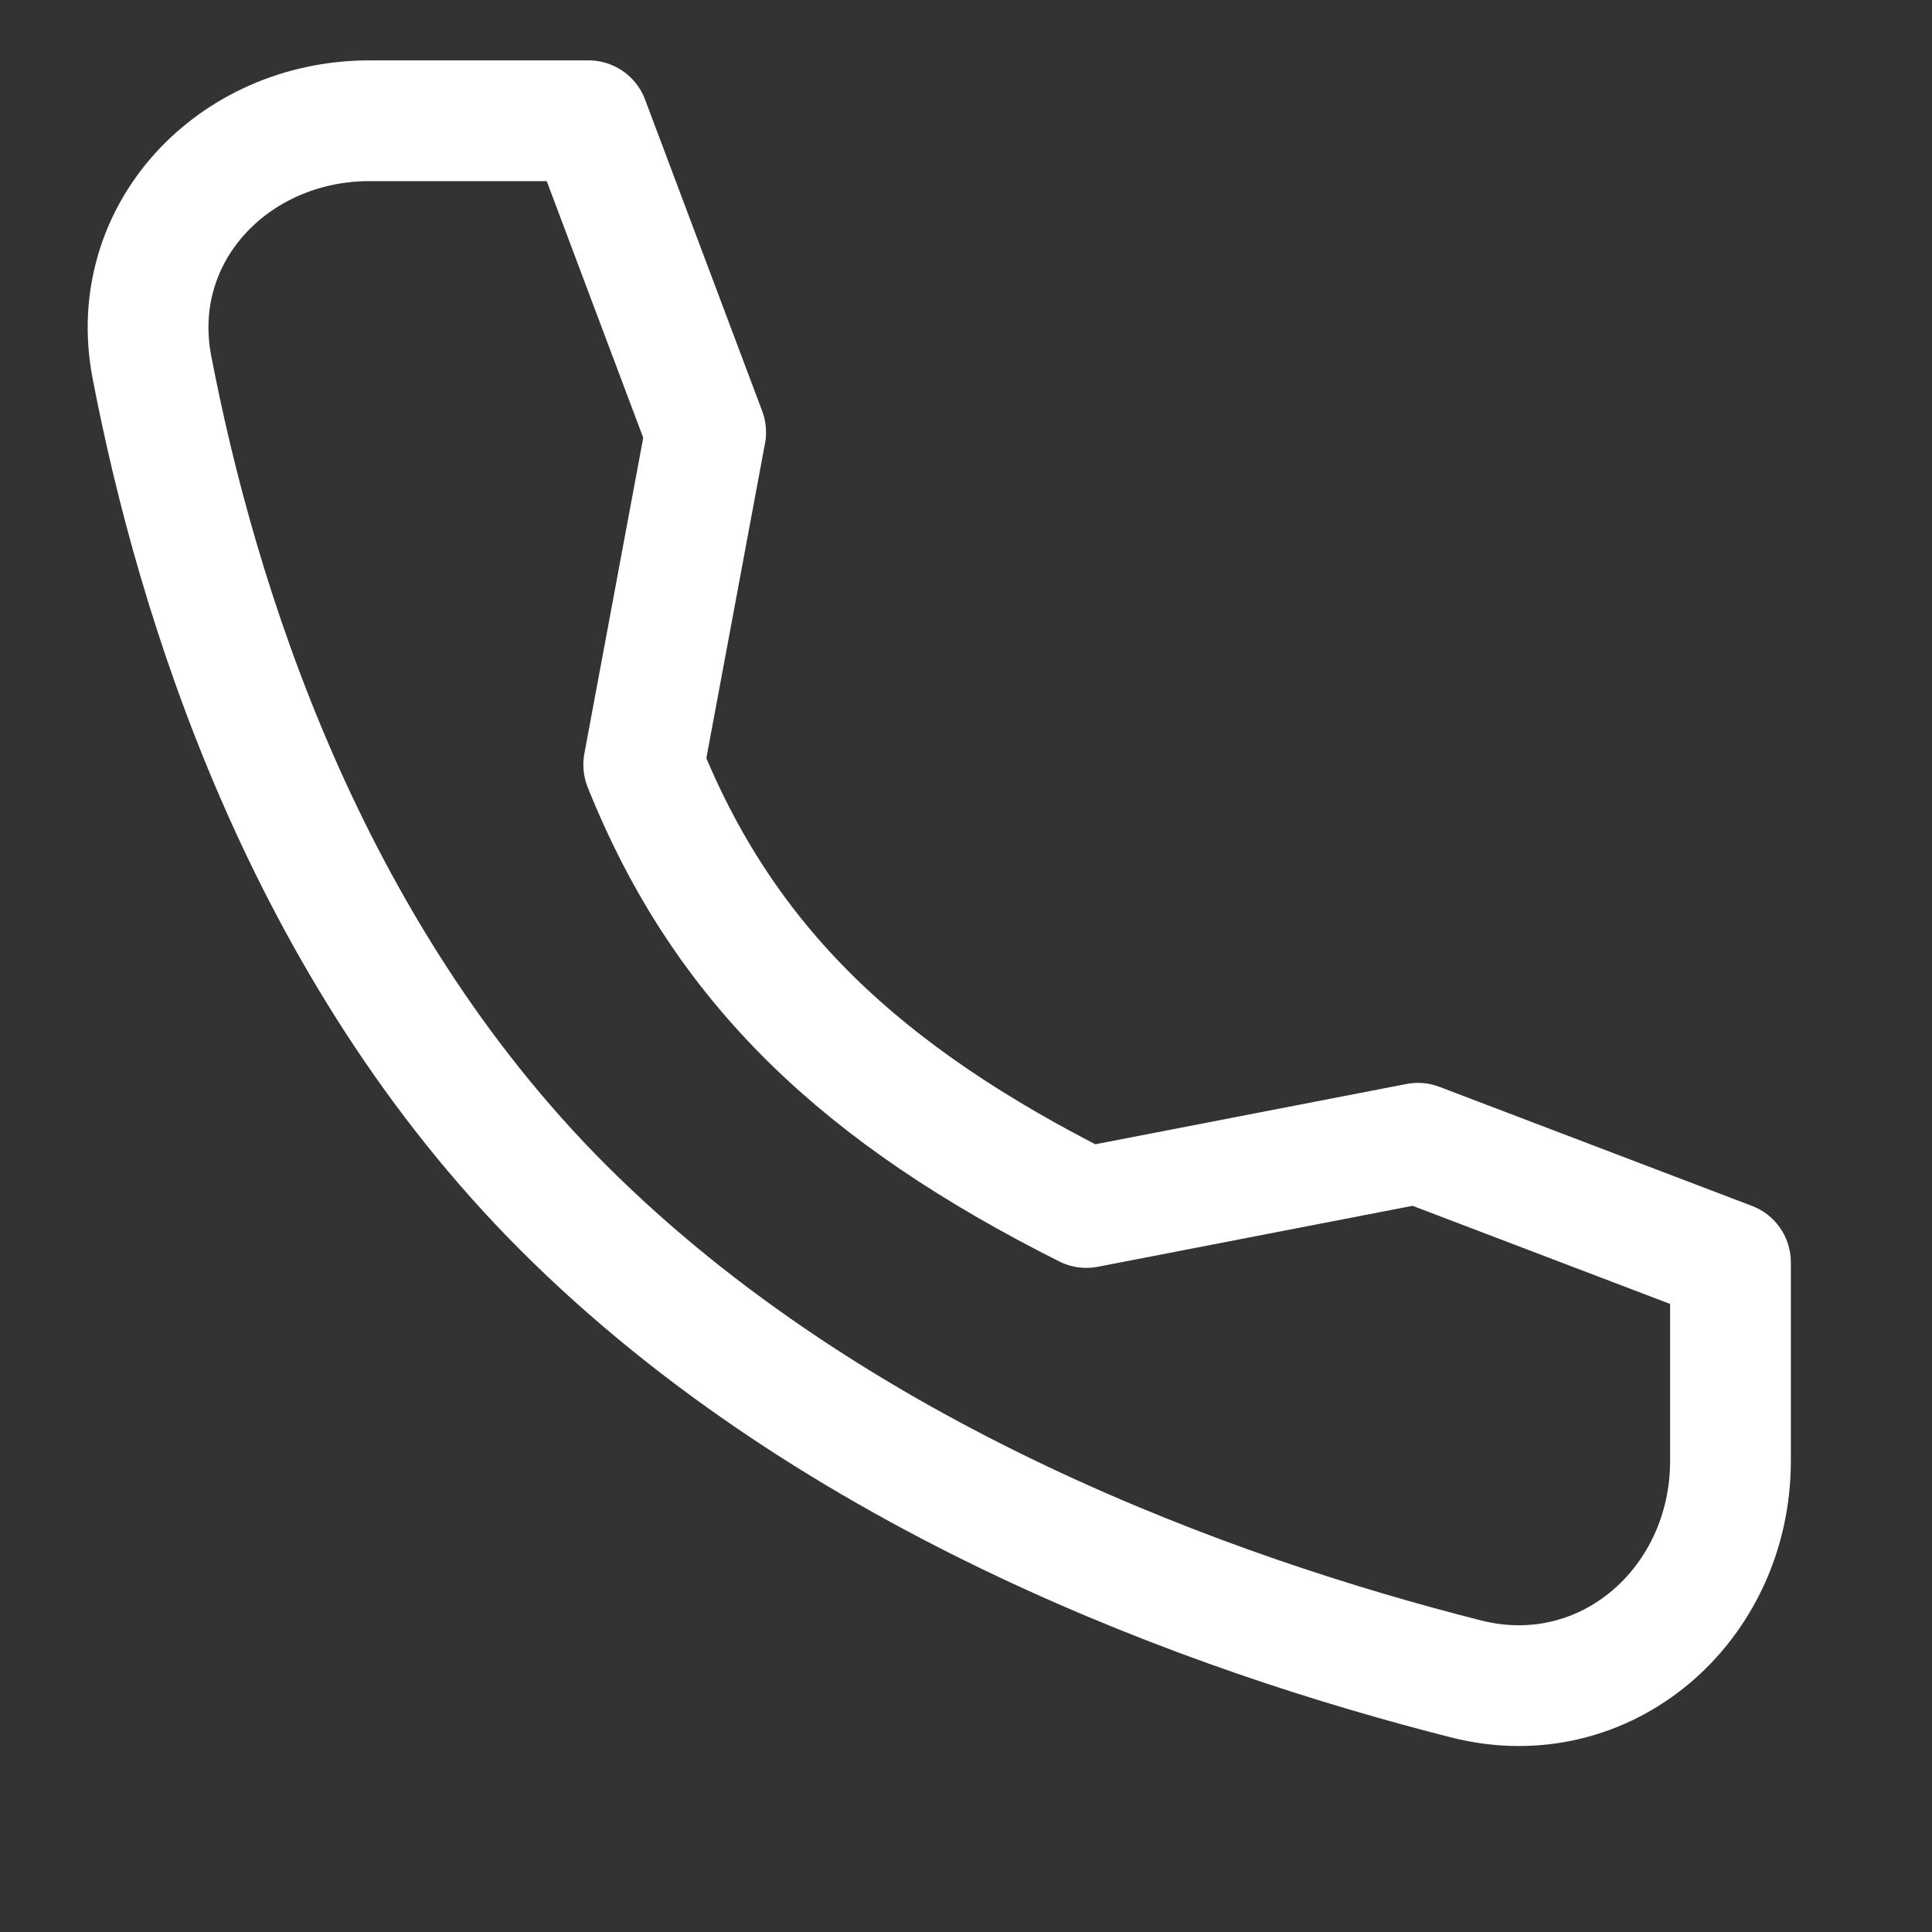
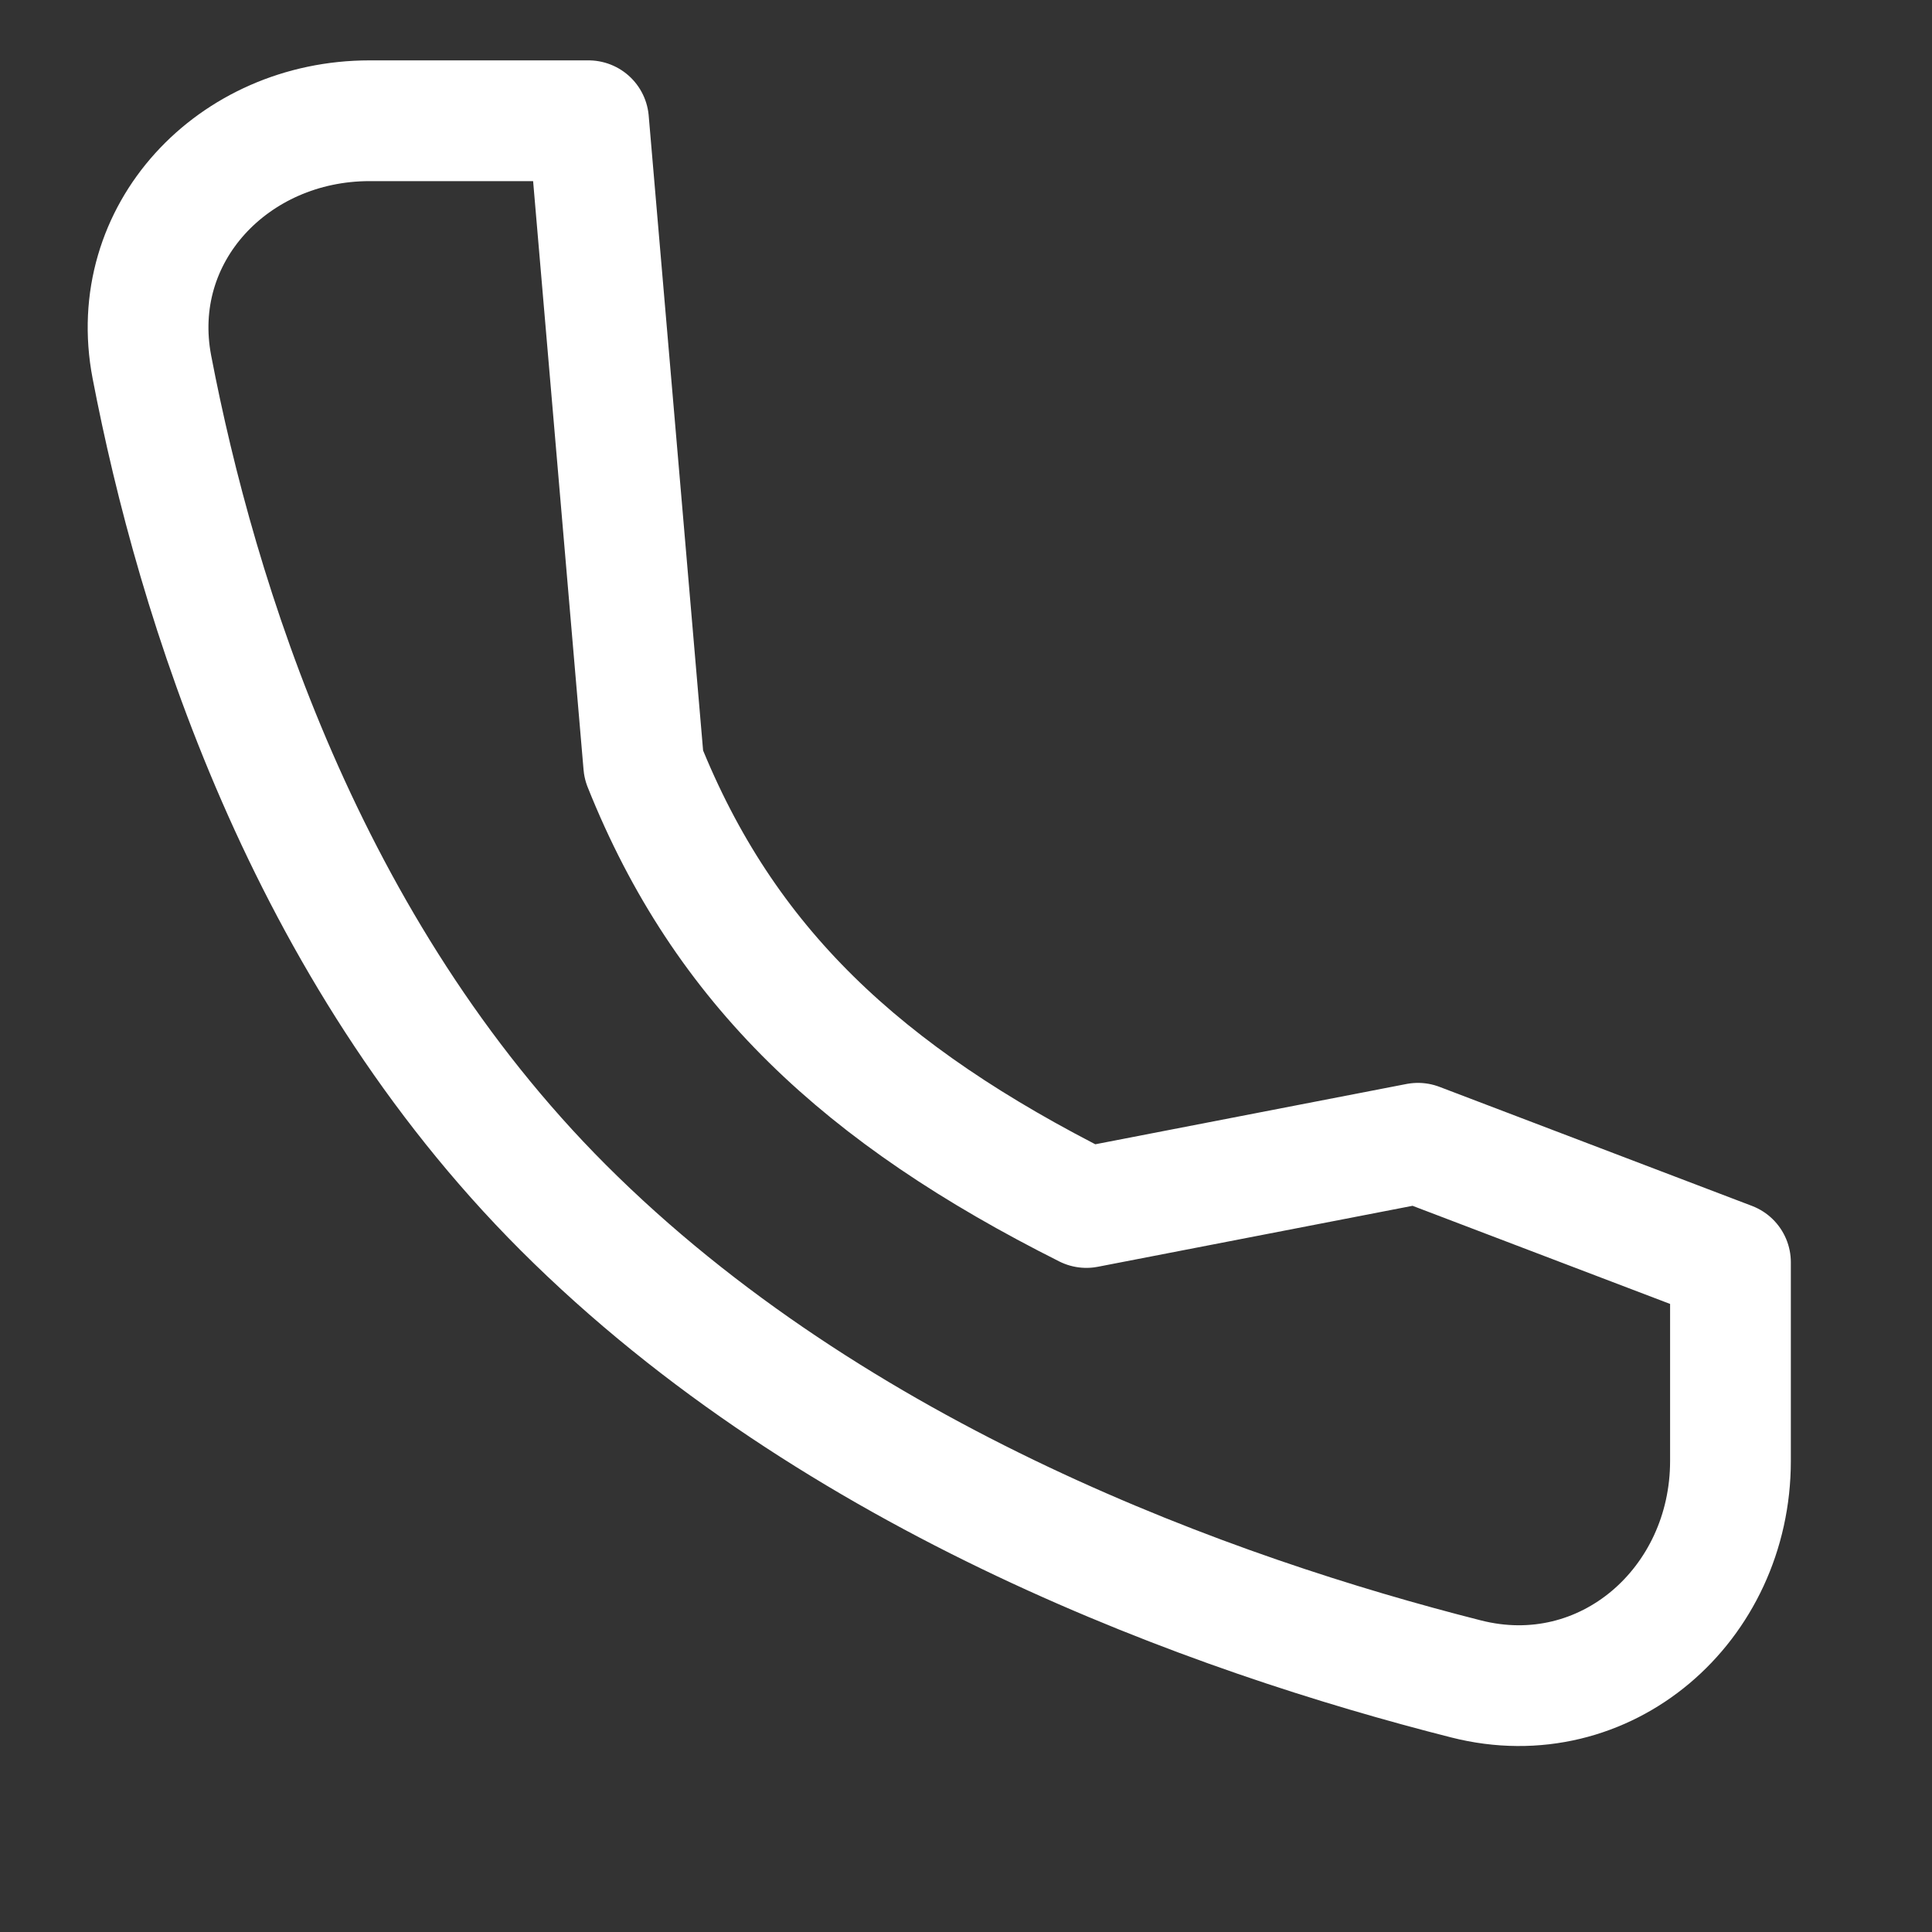
<svg xmlns="http://www.w3.org/2000/svg" width="16" height="16" viewBox="0 0 16 16" fill="none">
  <rect x="0" y="0" width="16" height="16" fill="#333333" stroke="none" />
-   <path d="M11.743 9.468L8.997 10C7.143 9.069 5.997 8 5.331 6.333L5.844 3.58L4.874 1L3.06 1C1.932 1 1.045 1.932 1.258 3.04C1.627 4.96 2.518 7.854 4.664 10C6.92 12.256 10.059 13.376 12.141 13.904C13.296 14.198 14.331 13.291 14.331 12.099L14.331 10.454L11.743 9.468Z" stroke="white" stroke-linecap="round" stroke-linejoin="round" />
+   <path d="M11.743 9.468L8.997 10C7.143 9.069 5.997 8 5.331 6.333L4.874 1L3.06 1C1.932 1 1.045 1.932 1.258 3.04C1.627 4.96 2.518 7.854 4.664 10C6.92 12.256 10.059 13.376 12.141 13.904C13.296 14.198 14.331 13.291 14.331 12.099L14.331 10.454L11.743 9.468Z" stroke="white" stroke-linecap="round" stroke-linejoin="round" />
</svg>